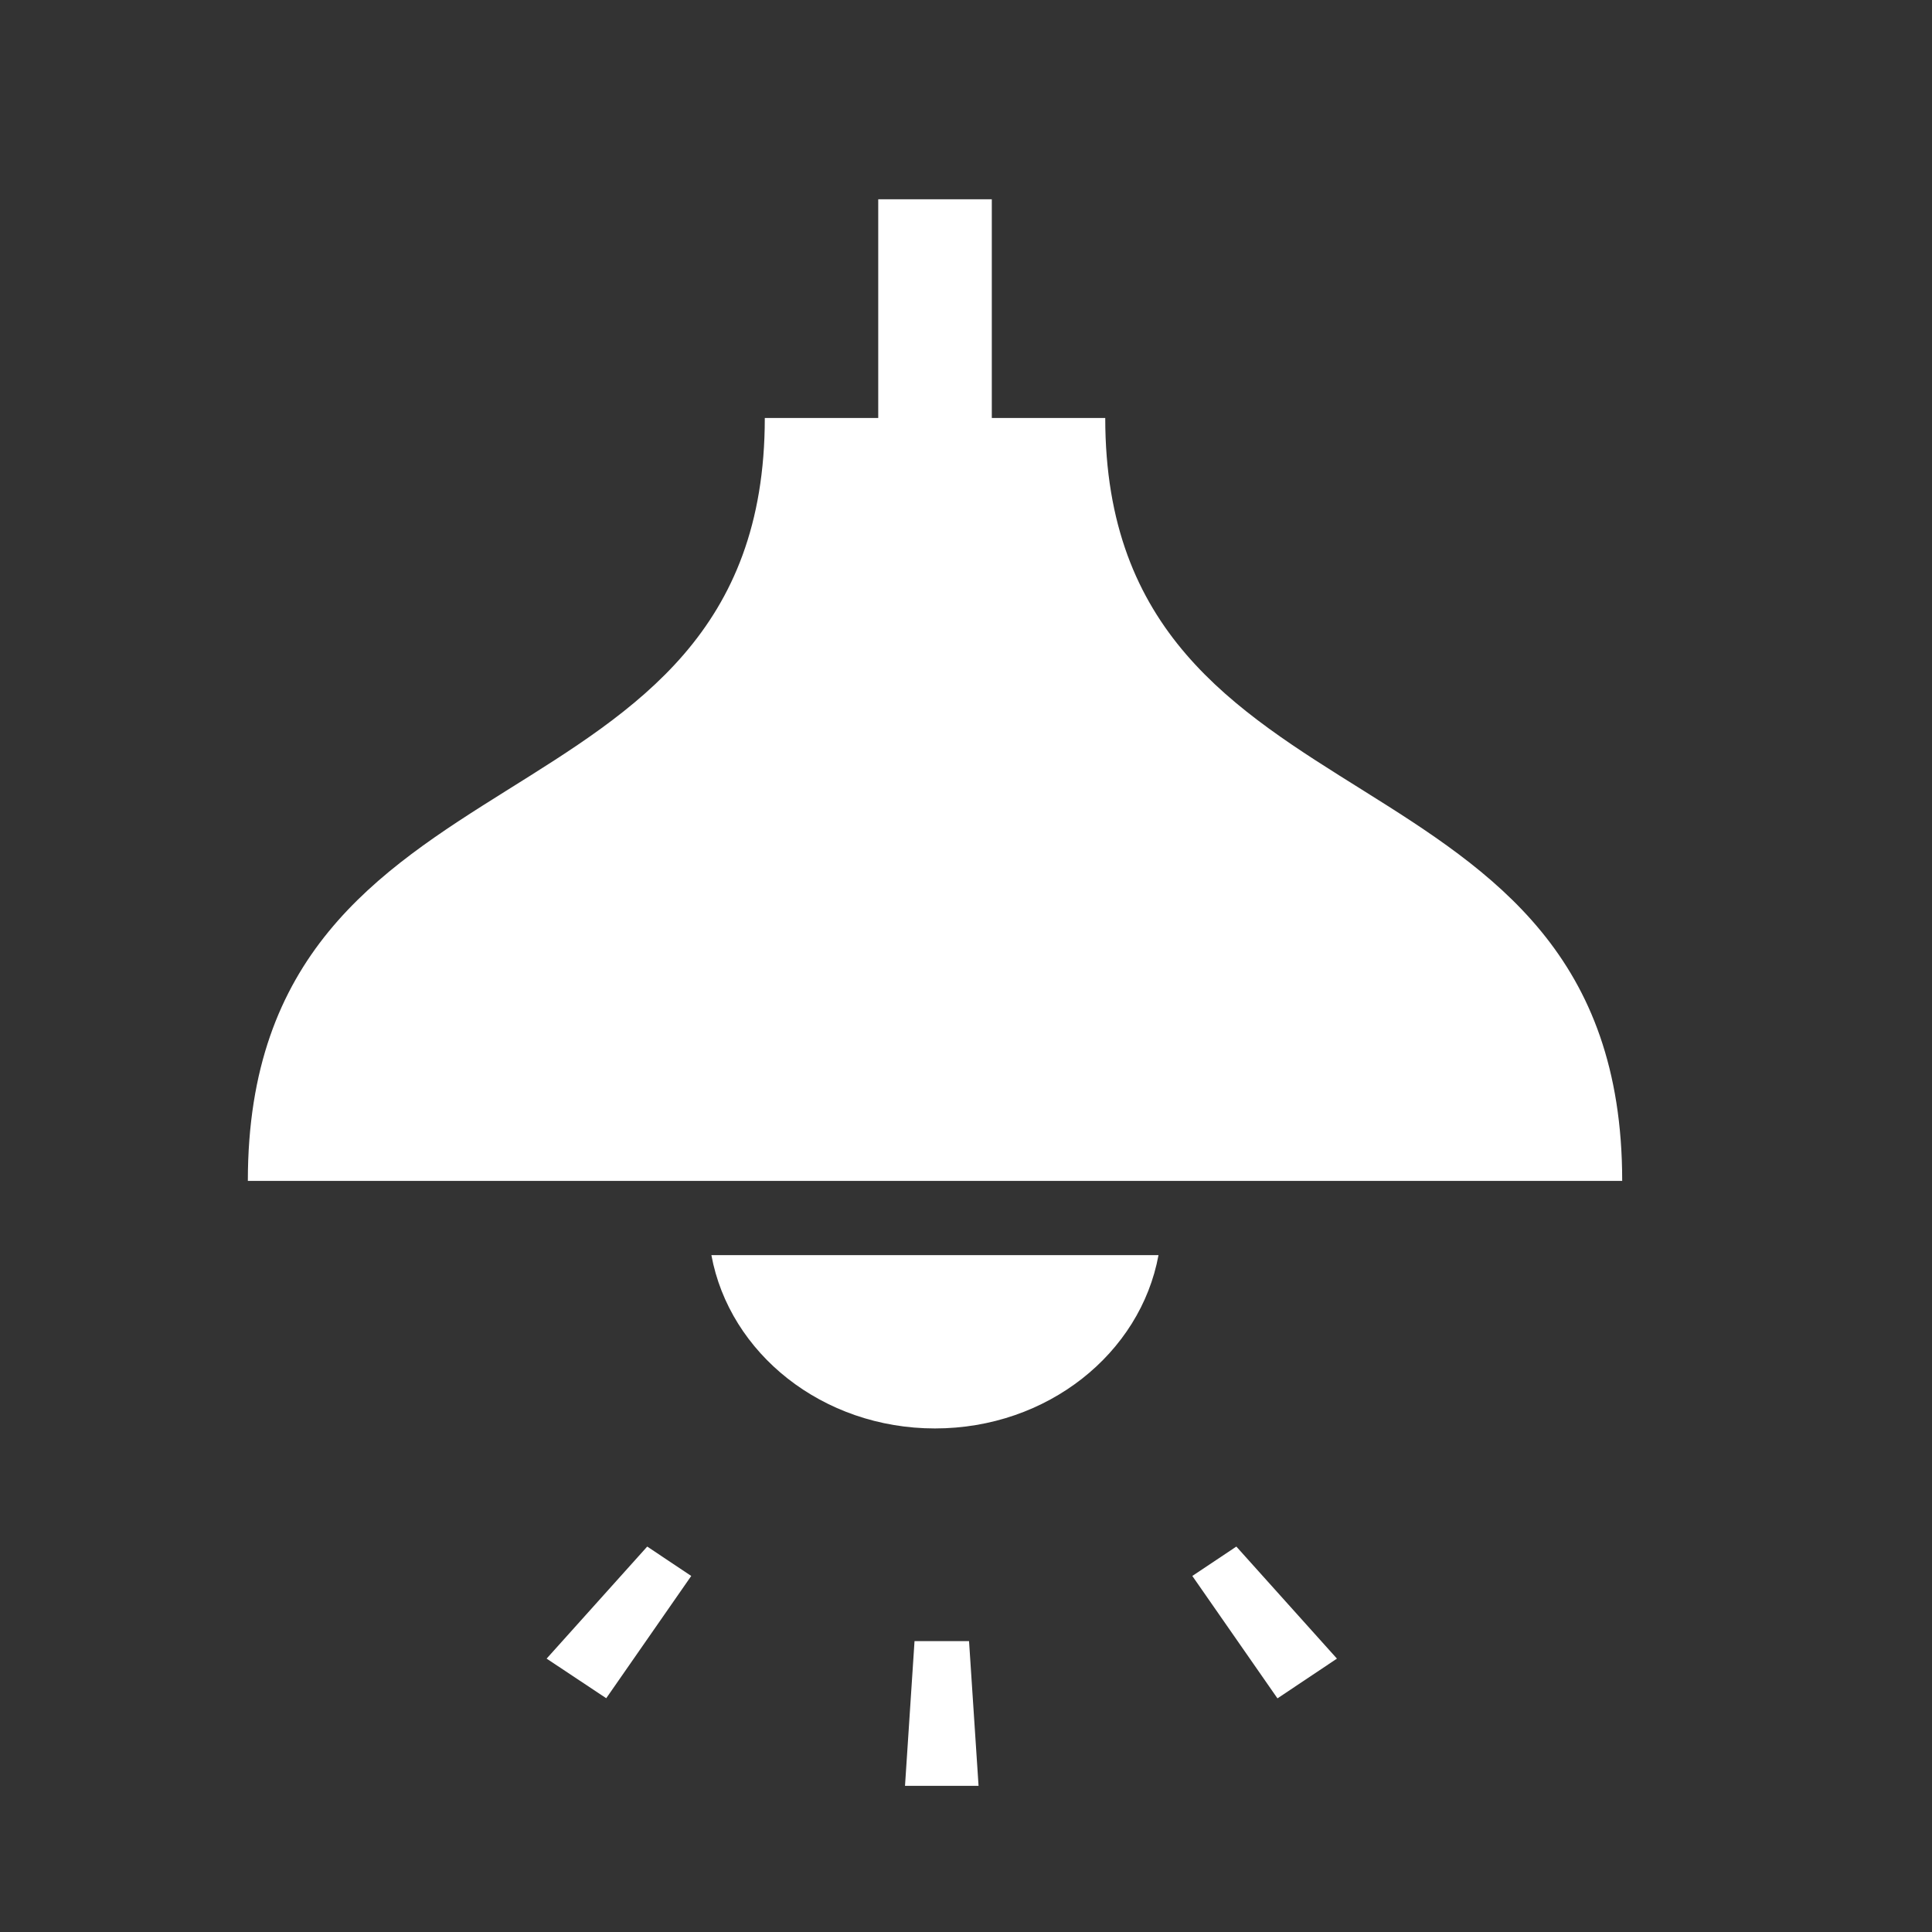
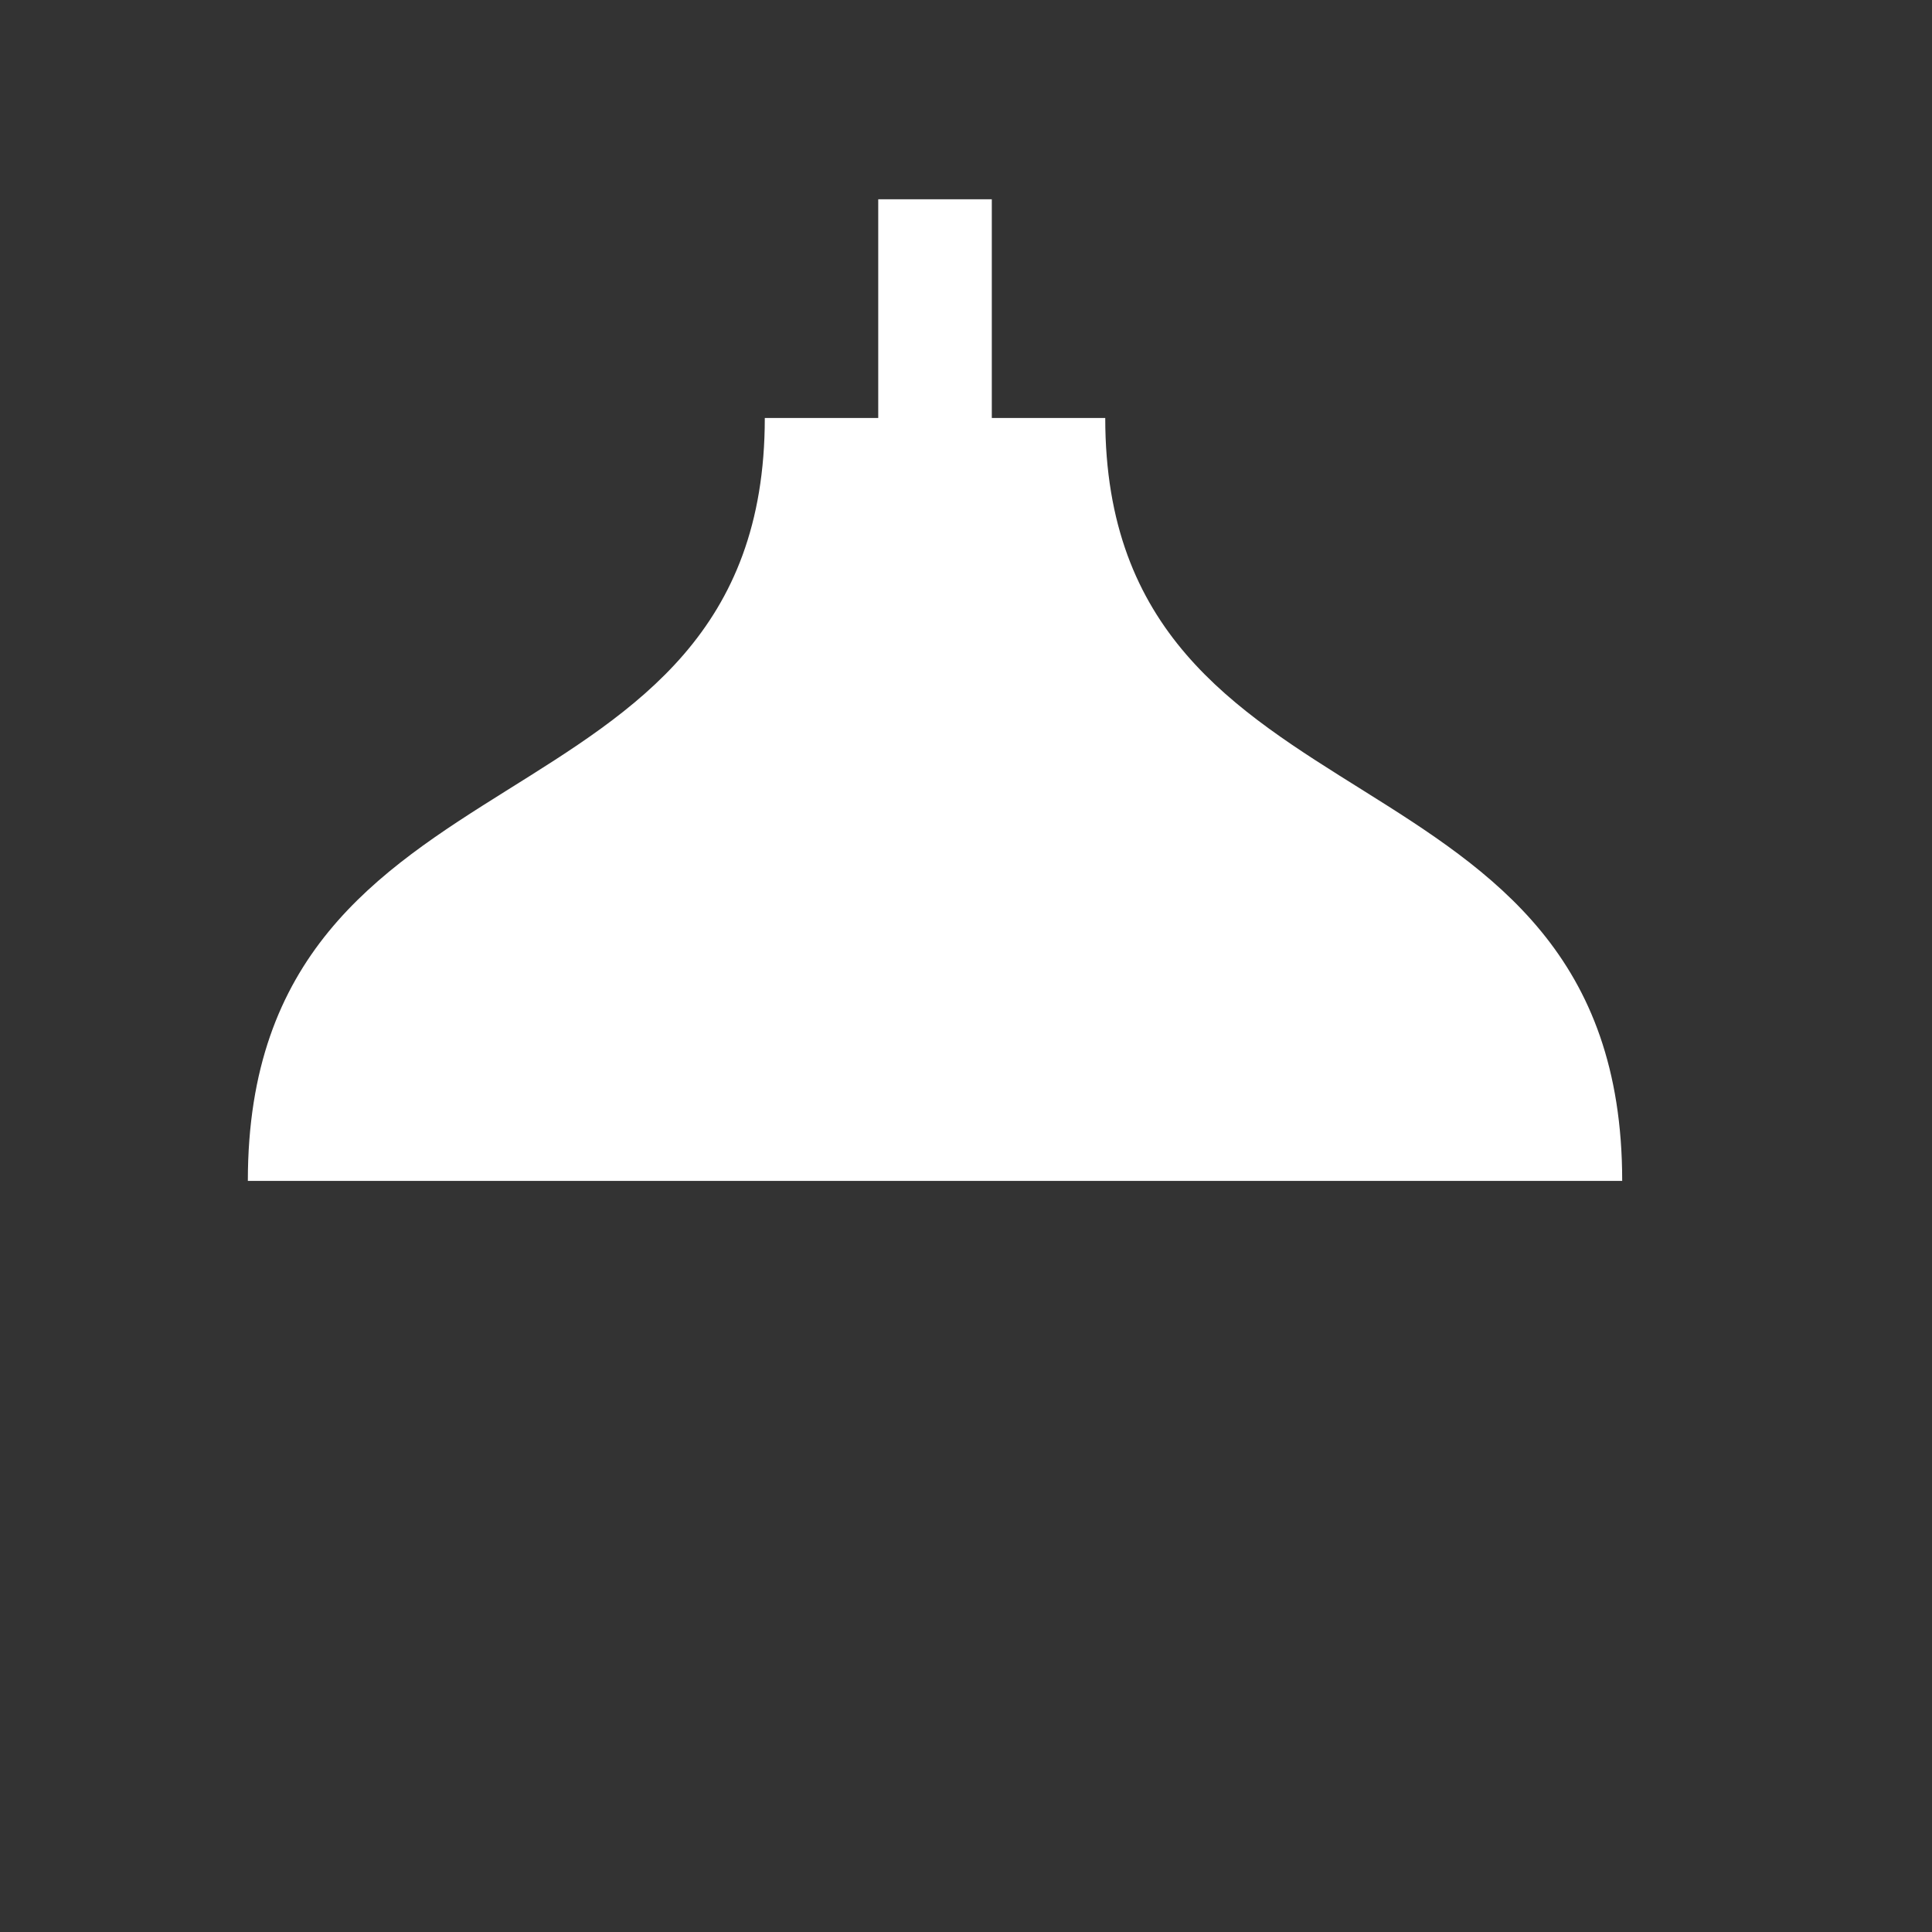
<svg xmlns="http://www.w3.org/2000/svg" id="_レイヤー_1" viewBox="0 0 140 140">
  <rect x="0" y="0" width="140" height="140" fill="#333333" stroke="none" />
  <defs>
    <style>.cls-1{fill:#fff;stroke-width:0px;}</style>
  </defs>
-   <polygon class="cls-1" points="66.27 118.92 65.58 129.41 70.91 129.41 70.22 118.92 66.27 118.92" />
-   <polygon class="cls-1" points="86.4 114.2 92.57 123.07 96.88 120.19 89.59 112.07 86.4 114.2" />
-   <polygon class="cls-1" points="39.61 120.19 43.93 123.06 50.09 114.2 46.9 112.07 39.61 120.19" />
  <path class="cls-1" d="m80.09,30.29h-8.22v-15.85h-8.23v15.85h-8.22c0,30.98-37.46,22.61-37.46,55.28h99.59c0-32.66-37.46-24.29-37.46-55.28" />
-   <path class="cls-1" d="m67.75,103.51c8.15,0,14.89-5.44,16.2-12.56h-32.4c1.31,7.12,8.05,12.56,16.2,12.56" />
</svg>